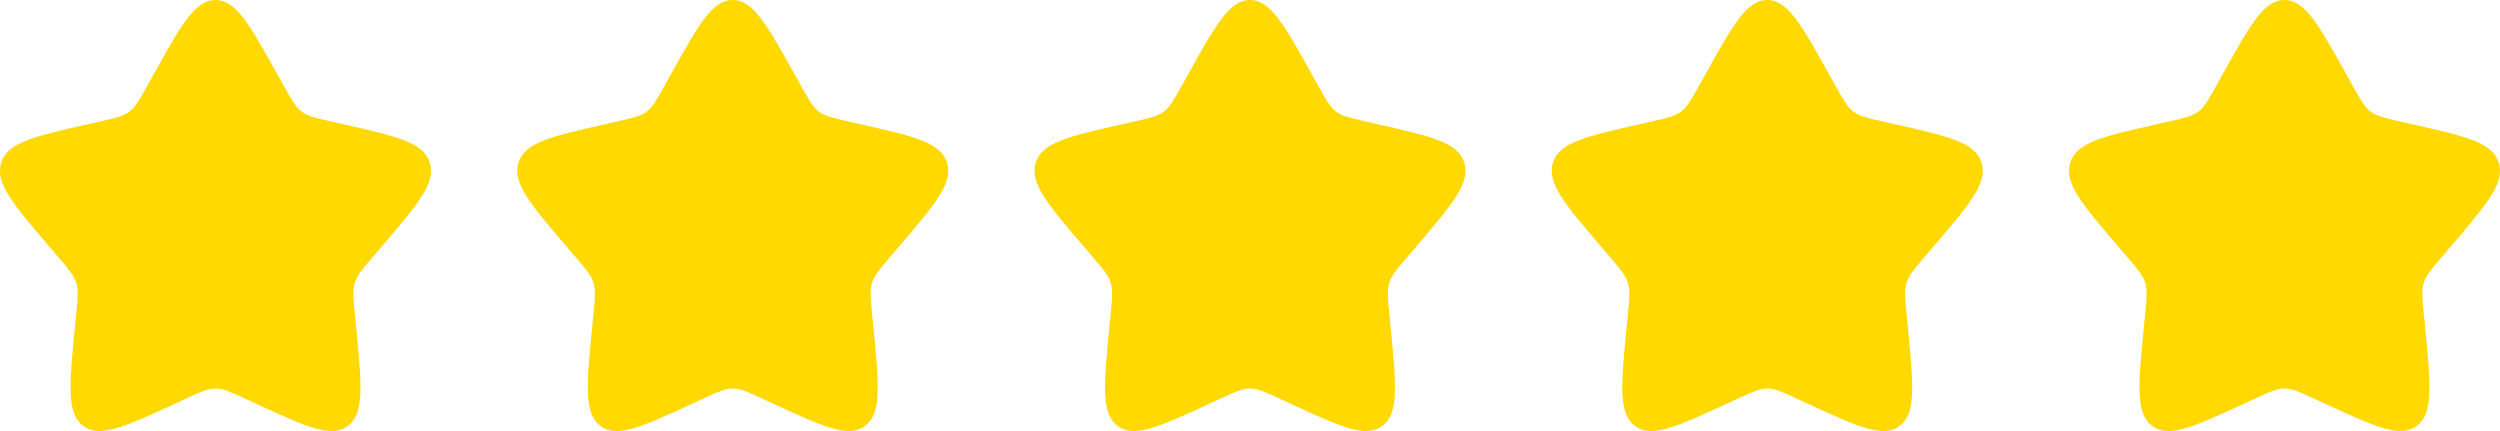
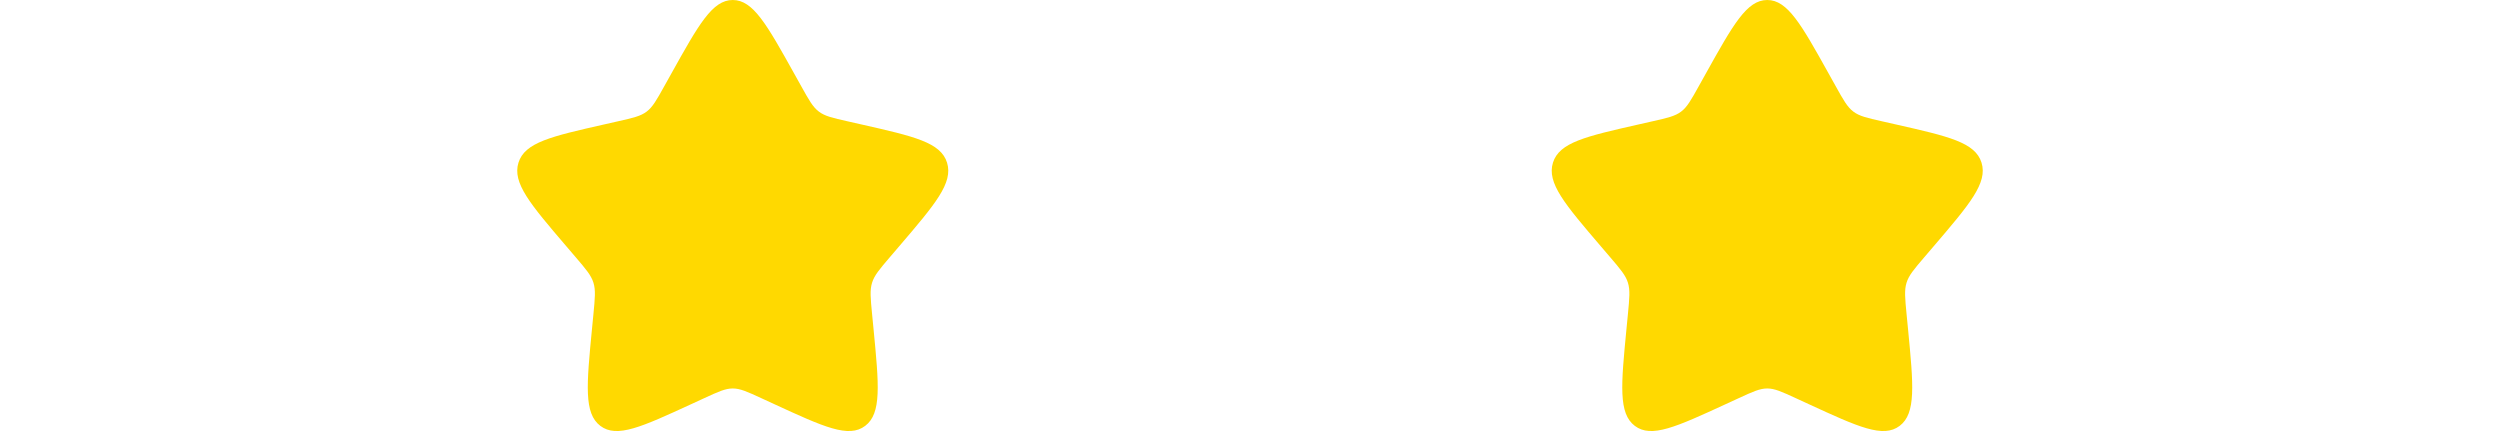
<svg xmlns="http://www.w3.org/2000/svg" width="116" height="20" viewBox="0 0 116 20" fill="none">
-   <path d="M7.153 3.408C8.42 1.136 9.053 0 10 0C10.947 0 11.58 1.136 12.847 3.408L13.175 3.996C13.534 4.642 13.714 4.965 13.995 5.178C14.276 5.391 14.625 5.47 15.324 5.628L15.96 5.772C18.42 6.329 19.65 6.607 19.943 7.548C20.235 8.489 19.397 9.469 17.72 11.43L17.286 11.937C16.81 12.494 16.571 12.773 16.464 13.118C16.357 13.462 16.393 13.834 16.465 14.578L16.531 15.254C16.784 17.871 16.911 19.179 16.145 19.76C15.379 20.342 14.227 19.811 11.924 18.751L11.329 18.477C10.674 18.175 10.347 18.025 10 18.025C9.653 18.025 9.326 18.175 8.672 18.477L8.076 18.751C5.773 19.811 4.621 20.342 3.855 19.76C3.089 19.179 3.216 17.871 3.469 15.254L3.535 14.578C3.607 13.834 3.643 13.462 3.536 13.118C3.429 12.773 3.19 12.494 2.714 11.937L2.28 11.43C0.603 9.469 -0.235 8.489 0.057 7.548C0.35 6.607 1.58 6.329 4.04 5.772L4.676 5.628C5.375 5.47 5.724 5.391 6.005 5.178C6.286 4.965 6.466 4.642 6.825 3.996L7.153 3.408Z" fill="#FFD900" />
  <path d="M31.153 3.408C32.42 1.136 33.053 0 34 0C34.947 0 35.58 1.136 36.847 3.408L37.175 3.996C37.534 4.642 37.714 4.965 37.995 5.178C38.276 5.391 38.625 5.47 39.324 5.628L39.96 5.772C42.42 6.329 43.65 6.607 43.943 7.548C44.235 8.489 43.397 9.469 41.72 11.43L41.286 11.937C40.81 12.494 40.571 12.773 40.464 13.118C40.357 13.462 40.393 13.834 40.465 14.578L40.531 15.254C40.784 17.871 40.911 19.179 40.145 19.76C39.379 20.342 38.227 19.811 35.924 18.751L35.329 18.477C34.674 18.175 34.347 18.025 34 18.025C33.653 18.025 33.326 18.175 32.672 18.477L32.076 18.751C29.773 19.811 28.621 20.342 27.855 19.76C27.089 19.179 27.216 17.871 27.469 15.254L27.535 14.578C27.607 13.834 27.643 13.462 27.536 13.118C27.429 12.773 27.19 12.494 26.714 11.937L26.28 11.43C24.603 9.469 23.765 8.489 24.057 7.548C24.35 6.607 25.58 6.329 28.04 5.772L28.676 5.628C29.375 5.47 29.724 5.391 30.005 5.178C30.286 4.965 30.466 4.642 30.825 3.996L31.153 3.408Z" fill="#FFD900" />
-   <path d="M55.153 3.408C56.42 1.136 57.053 0 58 0C58.947 0 59.58 1.136 60.847 3.408L61.175 3.996C61.534 4.642 61.714 4.965 61.995 5.178C62.276 5.391 62.625 5.47 63.324 5.628L63.96 5.772C66.42 6.329 67.65 6.607 67.943 7.548C68.235 8.489 67.397 9.469 65.72 11.43L65.286 11.937C64.81 12.494 64.571 12.773 64.464 13.118C64.357 13.462 64.393 13.834 64.465 14.578L64.531 15.254C64.784 17.871 64.911 19.179 64.145 19.76C63.379 20.342 62.227 19.811 59.924 18.751L59.329 18.477C58.674 18.175 58.347 18.025 58 18.025C57.653 18.025 57.326 18.175 56.672 18.477L56.076 18.751C53.773 19.811 52.621 20.342 51.855 19.76C51.089 19.179 51.216 17.871 51.469 15.254L51.535 14.578C51.607 13.834 51.643 13.462 51.536 13.118C51.429 12.773 51.19 12.494 50.714 11.937L50.28 11.43C48.603 9.469 47.765 8.489 48.057 7.548C48.35 6.607 49.58 6.329 52.039 5.772L52.676 5.628C53.375 5.47 53.724 5.391 54.005 5.178C54.286 4.965 54.466 4.642 54.825 3.996L55.153 3.408Z" fill="#FFD900" />
  <path d="M79.153 3.408C80.42 1.136 81.053 0 82 0C82.947 0 83.58 1.136 84.847 3.408L85.175 3.996C85.534 4.642 85.714 4.965 85.995 5.178C86.276 5.391 86.625 5.47 87.324 5.628L87.96 5.772C90.42 6.329 91.65 6.607 91.943 7.548C92.235 8.489 91.397 9.469 89.72 11.43L89.286 11.937C88.81 12.494 88.571 12.773 88.464 13.118C88.357 13.462 88.393 13.834 88.465 14.578L88.531 15.254C88.784 17.871 88.911 19.179 88.145 19.76C87.379 20.342 86.227 19.811 83.924 18.751L83.329 18.477C82.674 18.175 82.347 18.025 82 18.025C81.653 18.025 81.326 18.175 80.672 18.477L80.076 18.751C77.773 19.811 76.621 20.342 75.855 19.76C75.089 19.179 75.216 17.871 75.469 15.254L75.535 14.578C75.607 13.834 75.643 13.462 75.536 13.118C75.429 12.773 75.19 12.494 74.714 11.937L74.28 11.43C72.603 9.469 71.765 8.489 72.057 7.548C72.35 6.607 73.58 6.329 76.04 5.772L76.676 5.628C77.375 5.47 77.724 5.391 78.005 5.178C78.286 4.965 78.466 4.642 78.825 3.996L79.153 3.408Z" fill="#FFD900" />
-   <path d="M103.153 3.408C104.42 1.136 105.053 0 106 0C106.947 0 107.58 1.136 108.847 3.408L109.175 3.996C109.534 4.642 109.714 4.965 109.995 5.178C110.276 5.391 110.625 5.47 111.324 5.628L111.96 5.772C114.42 6.329 115.65 6.607 115.943 7.548C116.235 8.489 115.397 9.469 113.72 11.43L113.286 11.937C112.81 12.494 112.571 12.773 112.464 13.118C112.357 13.462 112.393 13.834 112.465 14.578L112.531 15.254C112.784 17.871 112.911 19.179 112.145 19.76C111.379 20.342 110.227 19.811 107.924 18.751L107.329 18.477C106.674 18.175 106.347 18.025 106 18.025C105.653 18.025 105.326 18.175 104.672 18.477L104.076 18.751C101.773 19.811 100.621 20.342 99.855 19.76C99.089 19.179 99.216 17.871 99.469 15.254L99.535 14.578C99.607 13.834 99.643 13.462 99.536 13.118C99.429 12.773 99.19 12.494 98.714 11.937L98.28 11.43C96.603 9.469 95.765 8.489 96.057 7.548C96.35 6.607 97.58 6.329 100.04 5.772L100.676 5.628C101.375 5.47 101.724 5.391 102.005 5.178C102.286 4.965 102.466 4.642 102.825 3.996L103.153 3.408Z" fill="#FFD900" />
</svg>